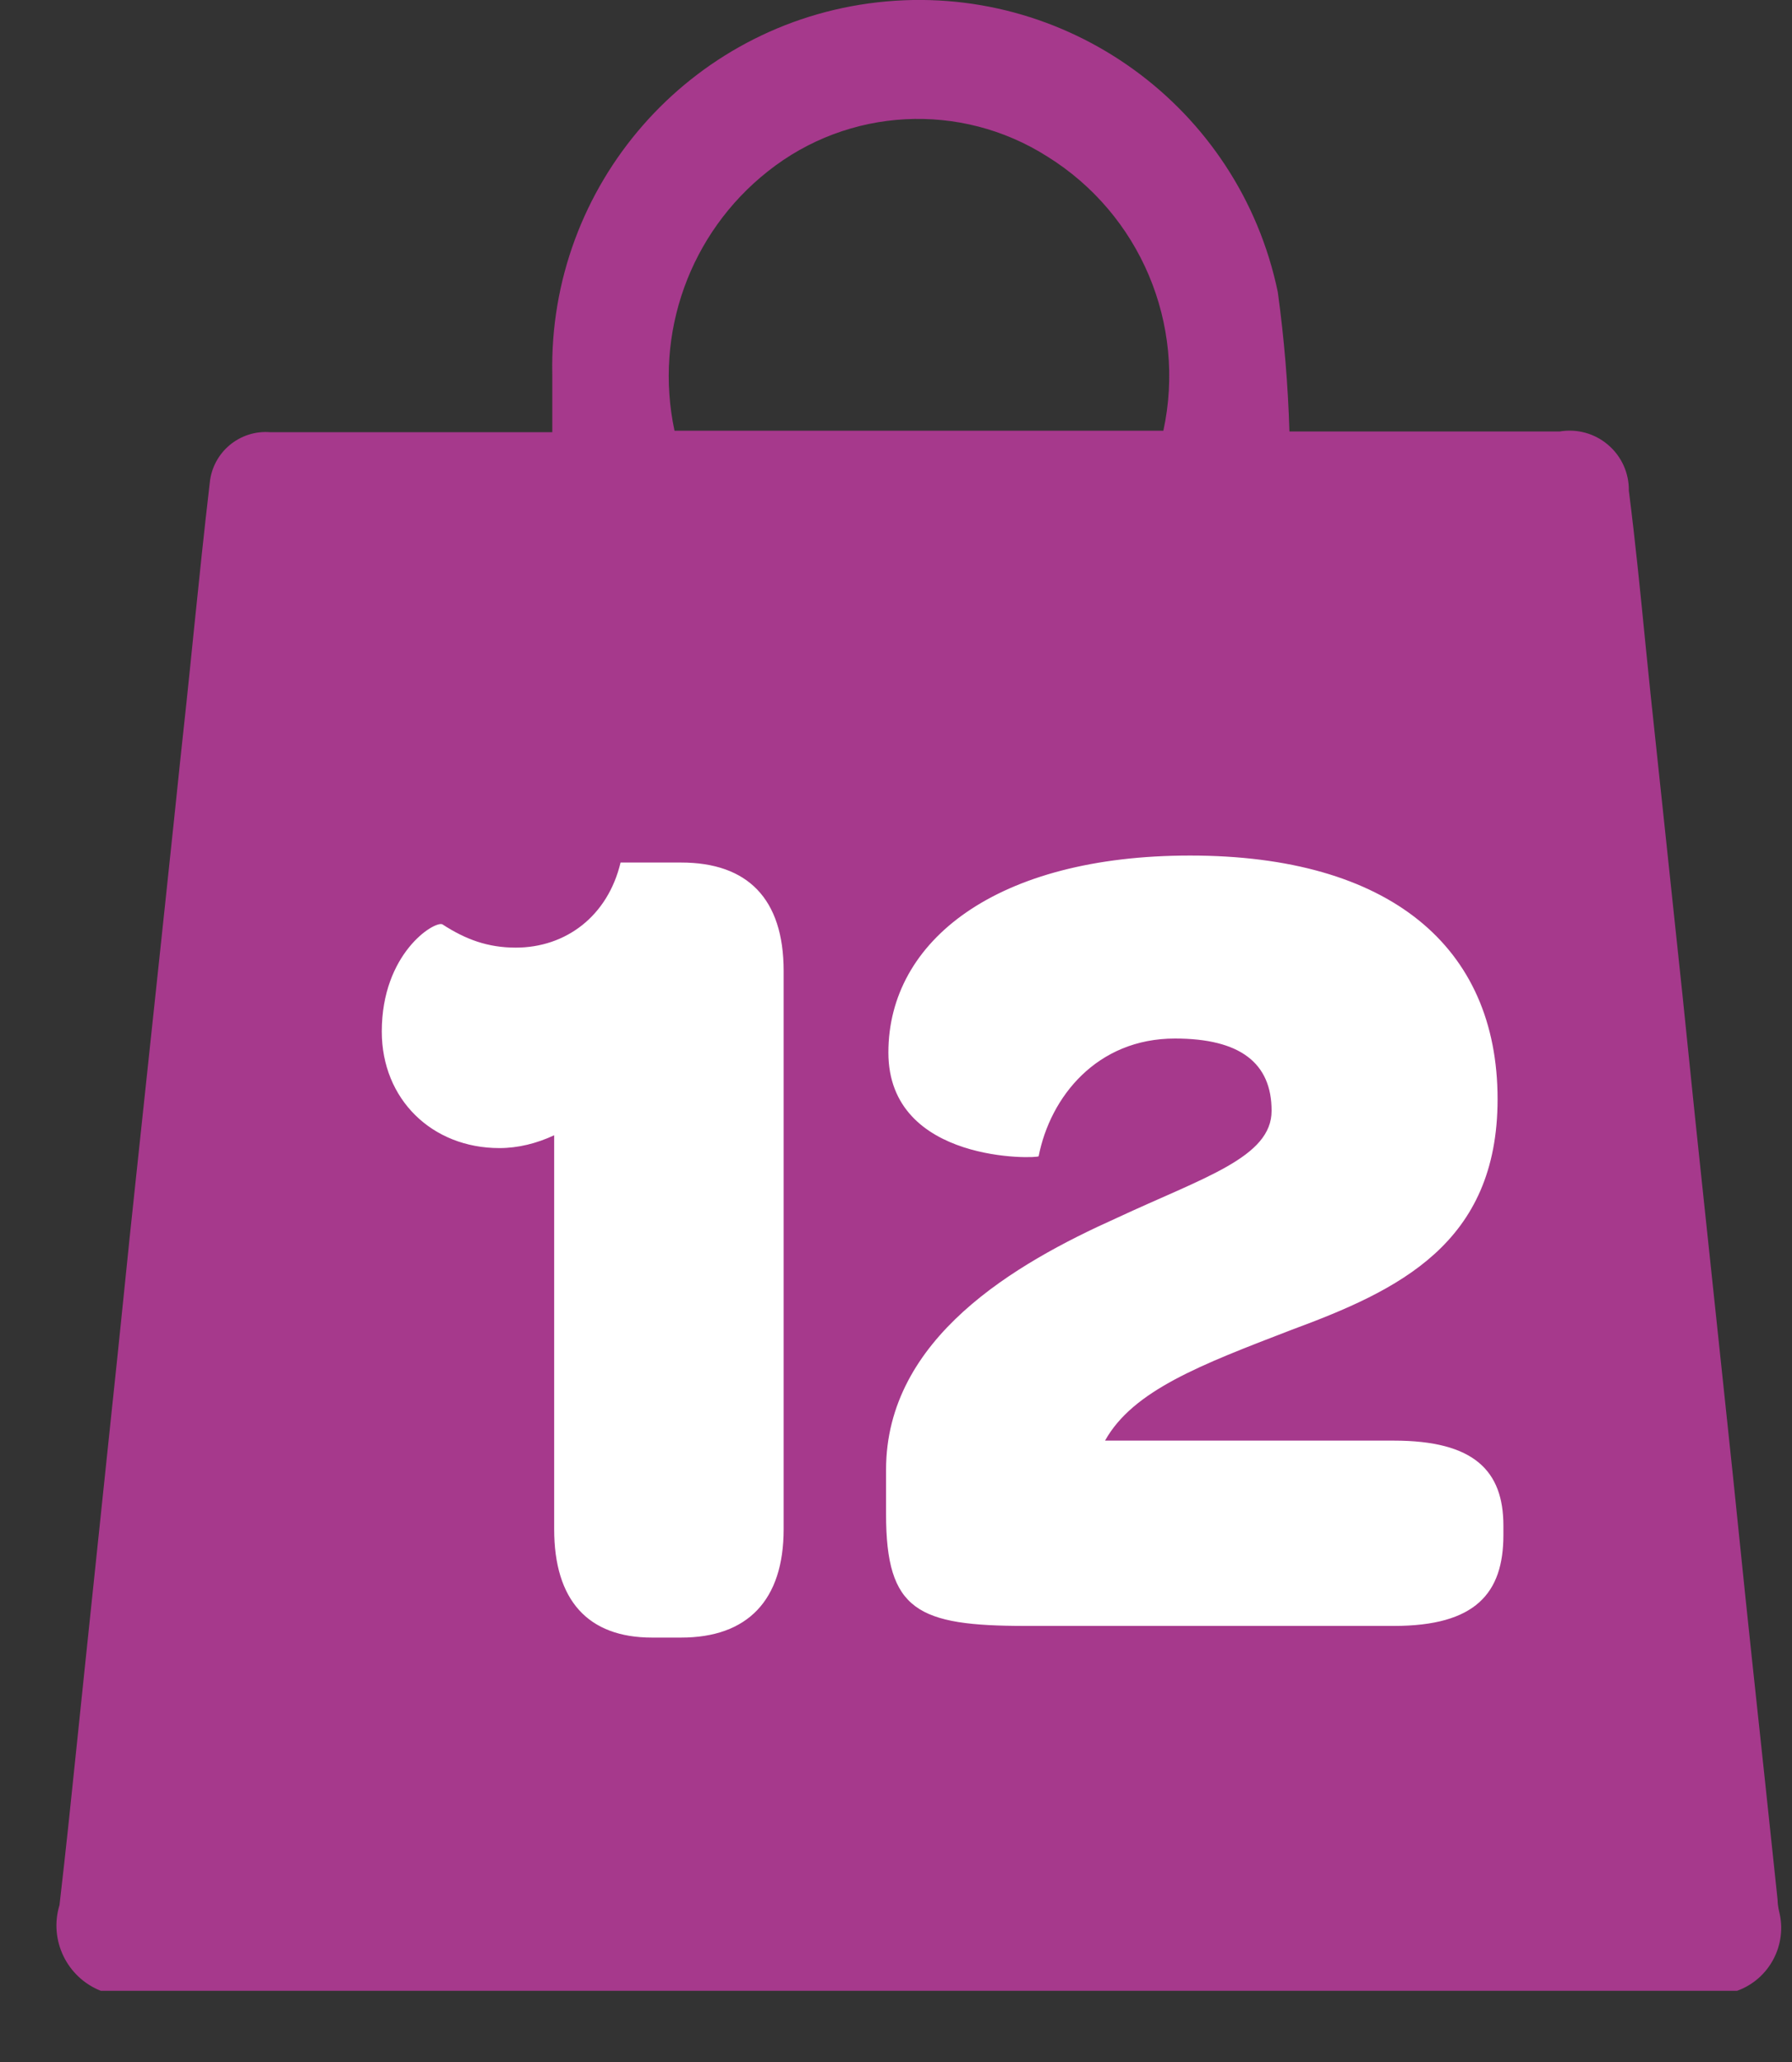
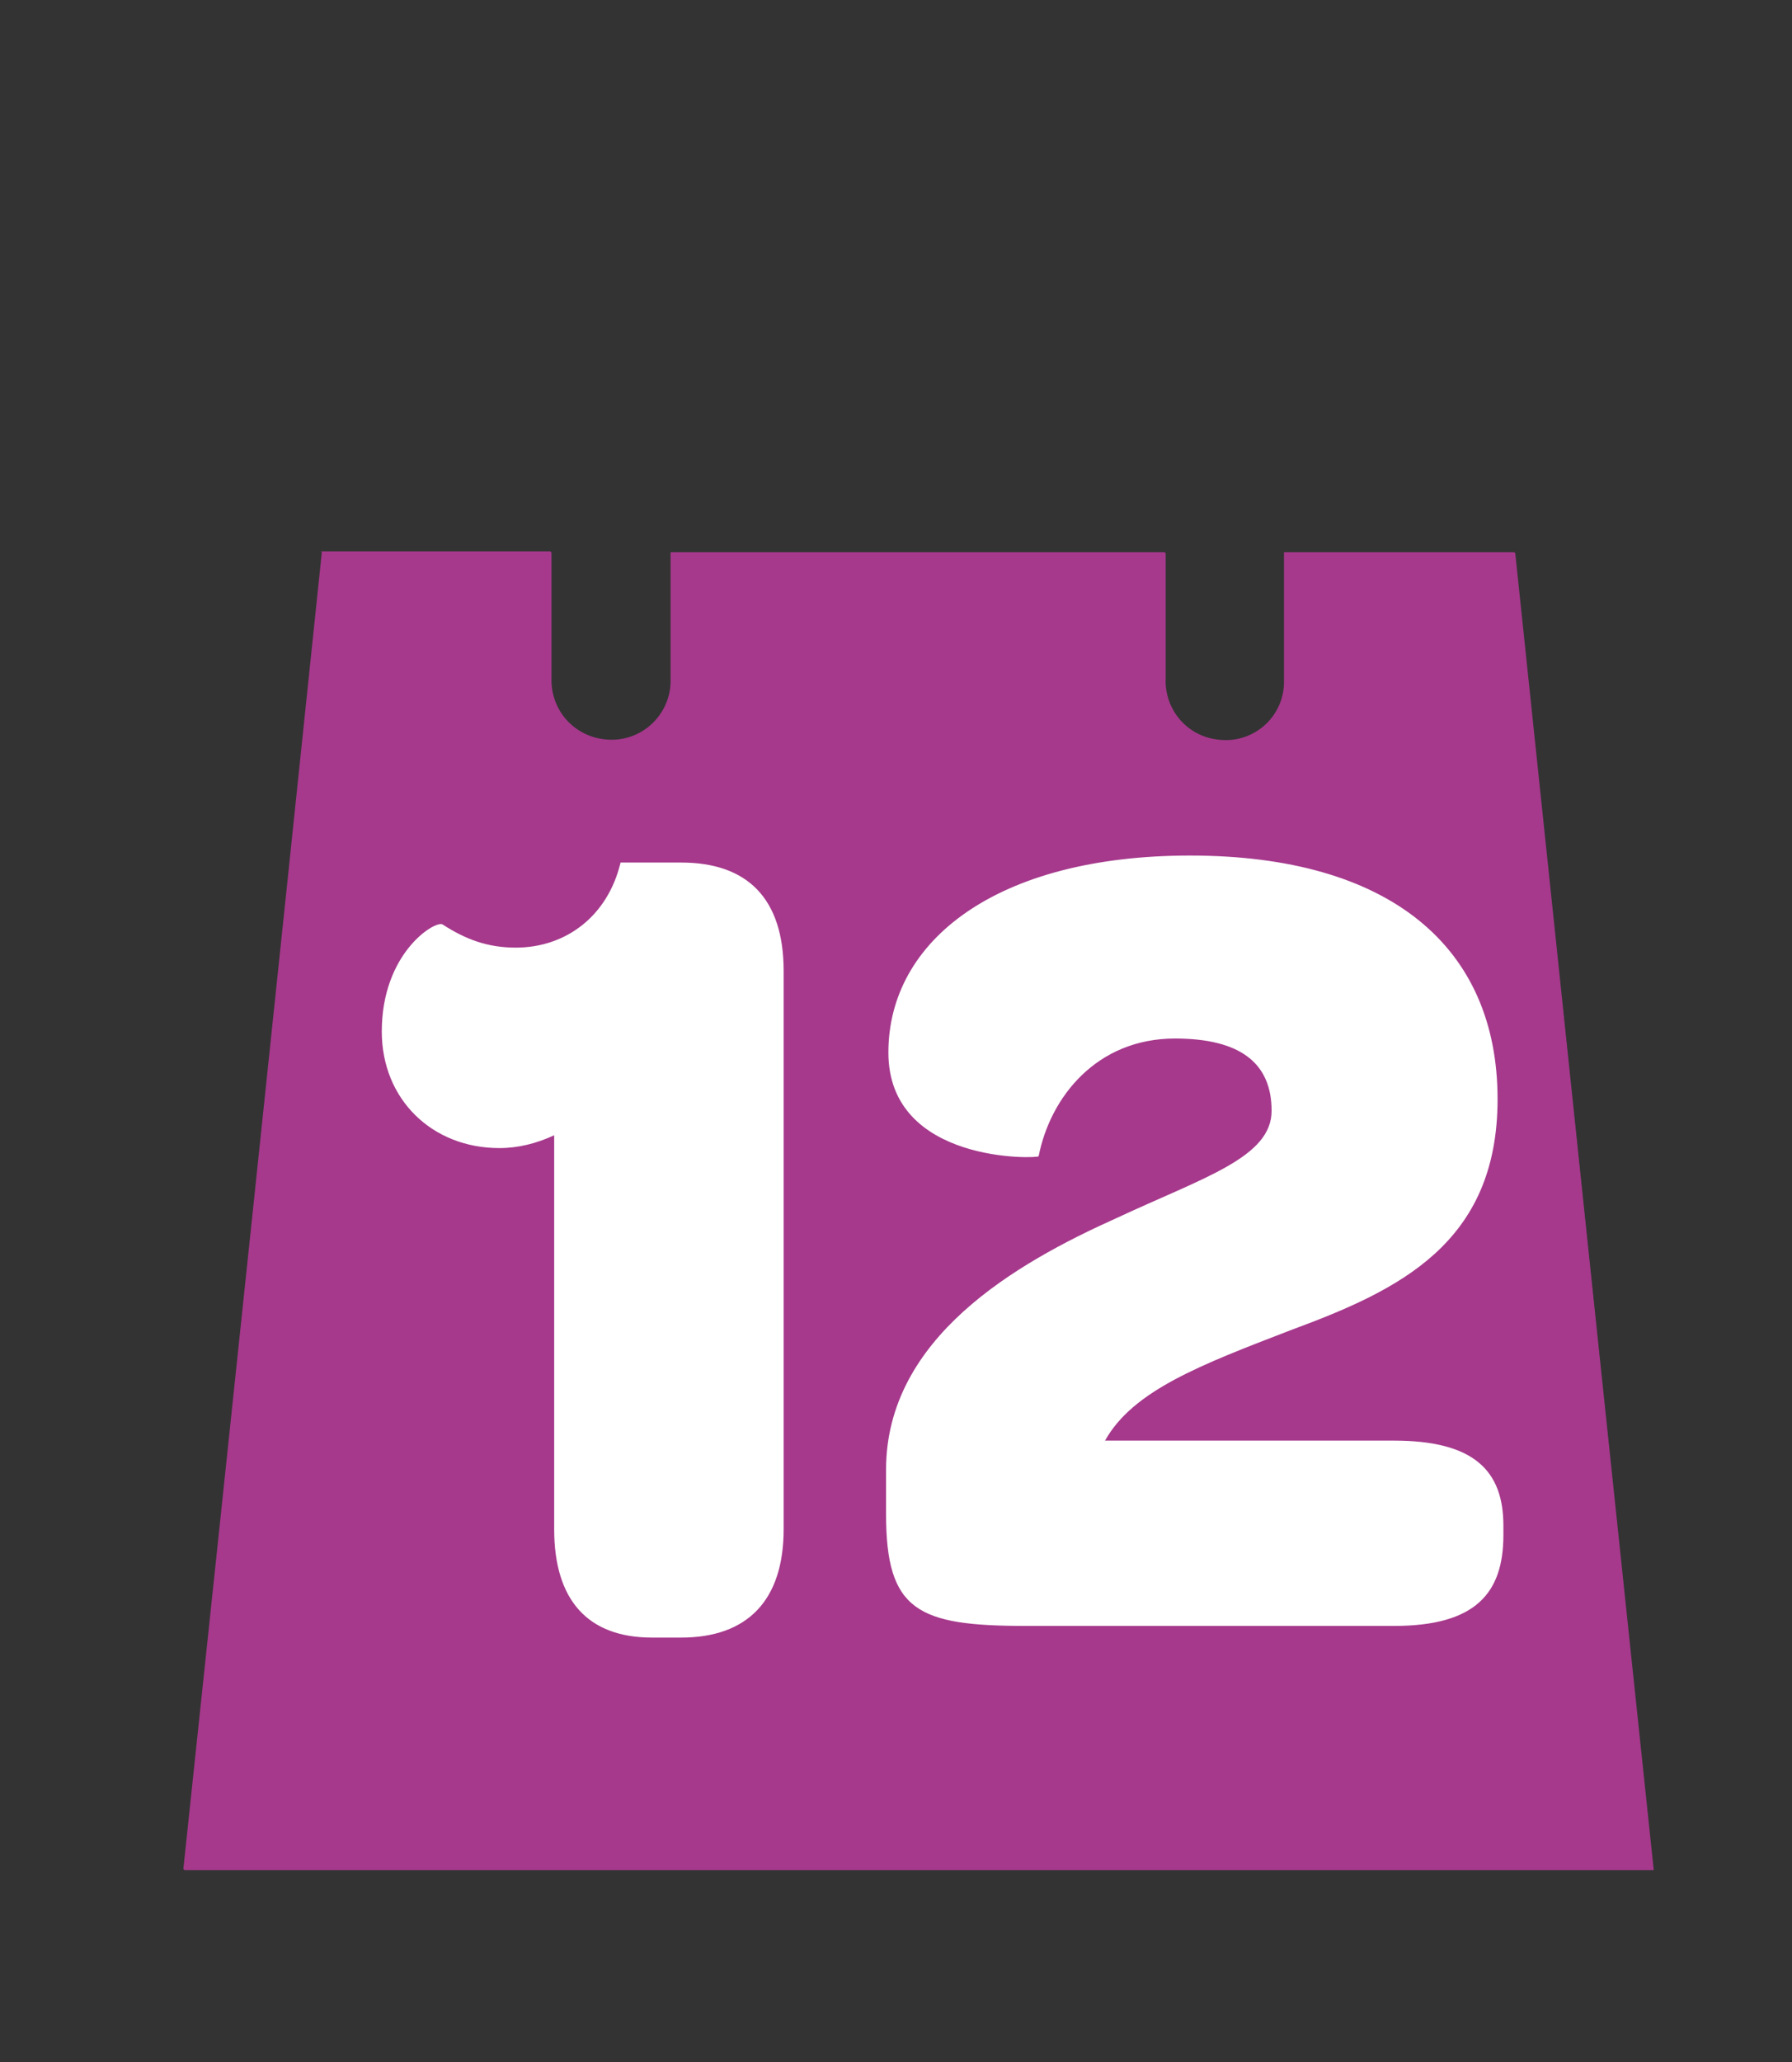
<svg xmlns="http://www.w3.org/2000/svg" width="20" height="23" viewBox="0 0 20 23" fill="none">
  <rect x="0" y="0" width="20" height="23" fill="#333333" stroke="none" />
  <path d="M3.592 6.159C3.08 11.067 2.564 15.964 2.046 20.85H18.448C17.936 15.941 17.42 11.044 16.902 6.159H14.33V7.583C14.337 7.77 14.262 7.951 14.126 8.079C13.989 8.207 13.804 8.271 13.618 8.252C13.255 8.225 12.981 7.912 13.001 7.549V6.159H7.484V7.575C7.49 7.769 7.408 7.956 7.262 8.086C7.117 8.215 6.921 8.273 6.728 8.244C6.391 8.198 6.14 7.907 6.146 7.566V6.15H3.583L3.592 6.159Z" fill="#A6398C" />
-   <path fill-rule="evenodd" clip-rule="evenodd" d="M0.664 21.25C0.545 21.64 0.746 22.056 1.125 22.206H1.134H19.387C19.748 22.076 19.951 21.692 19.856 21.32C19.846 21.277 19.84 21.233 19.839 21.189L19.839 21.189C19.743 20.286 19.648 19.382 19.552 18.496C19.504 18.053 19.459 17.608 19.413 17.163C19.367 16.717 19.322 16.272 19.274 15.829L18.987 13.118C18.939 12.675 18.894 12.23 18.848 11.784C18.803 11.339 18.757 10.894 18.709 10.451C18.614 9.548 18.518 8.653 18.423 7.758L18.423 7.758C18.404 7.571 18.385 7.385 18.366 7.198C18.309 6.621 18.252 6.044 18.179 5.473C18.182 5.277 18.097 5.089 17.947 4.962C17.798 4.834 17.6 4.78 17.406 4.813H14.391C14.375 4.292 14.332 3.773 14.261 3.257C13.83 1.188 11.893 -0.213 9.793 0.026C7.692 0.265 6.119 2.065 6.164 4.178V4.821H3.019C2.676 4.792 2.374 5.044 2.341 5.386C2.277 5.93 2.221 6.475 2.165 7.019C2.137 7.292 2.11 7.564 2.081 7.836C2.033 8.275 1.987 8.711 1.942 9.148C1.896 9.584 1.85 10.021 1.803 10.46L1.803 10.46C1.707 11.363 1.611 12.267 1.516 13.153C1.468 13.596 1.422 14.041 1.377 14.487C1.331 14.932 1.286 15.377 1.238 15.82L0.951 18.557C0.922 18.837 0.893 19.116 0.864 19.394C0.8 20.015 0.736 20.632 0.664 21.25ZM11.689 1.746C12.724 2.389 13.242 3.613 12.984 4.804H7.528C7.296 3.719 7.7 2.598 8.57 1.911C9.469 1.197 10.721 1.131 11.689 1.746Z" fill="#A6398C" />
  <path d="M3.592 6.159H6.155V7.575C6.149 7.916 6.399 8.207 6.737 8.252C6.93 8.28 7.124 8.221 7.27 8.093C7.415 7.964 7.497 7.778 7.493 7.584V6.167H13.01V7.557C12.99 7.921 13.264 8.233 13.627 8.261C13.813 8.279 13.998 8.216 14.135 8.088C14.271 7.96 14.346 7.779 14.339 7.592V6.167H16.911C17.424 11.059 17.939 15.956 18.457 20.859H2.055C2.567 15.967 3.083 11.07 3.601 6.167L3.592 6.159Z" fill="#A6398C" />
  <path d="M7.277 18.266H7.602C8.343 18.266 8.746 17.85 8.746 17.057V10.83C8.746 10.024 8.343 9.621 7.602 9.621H6.926C6.783 10.219 6.315 10.57 5.756 10.57C5.444 10.57 5.197 10.479 4.937 10.31C4.846 10.271 4.261 10.635 4.261 11.506C4.261 12.26 4.82 12.806 5.574 12.806C5.782 12.806 5.99 12.754 6.185 12.663V17.057C6.185 17.85 6.562 18.266 7.277 18.266ZM14.413 14.834C15.609 14.392 16.714 13.872 16.714 12.26C16.714 10.557 15.505 9.543 13.282 9.543C11.124 9.543 9.915 10.492 9.915 11.74C9.915 12.988 11.592 12.923 11.592 12.897C11.722 12.234 12.242 11.584 13.113 11.584C13.841 11.584 14.192 11.857 14.192 12.39C14.192 12.91 13.438 13.131 12.463 13.586C11.332 14.093 9.889 14.925 9.889 16.394V16.888C9.889 17.967 10.24 18.136 11.449 18.136H15.557C16.467 18.136 16.779 17.772 16.779 17.122V17.018C16.779 16.407 16.454 16.069 15.557 16.069H12.333C12.645 15.51 13.399 15.224 14.413 14.834Z" fill="white" />
</svg>